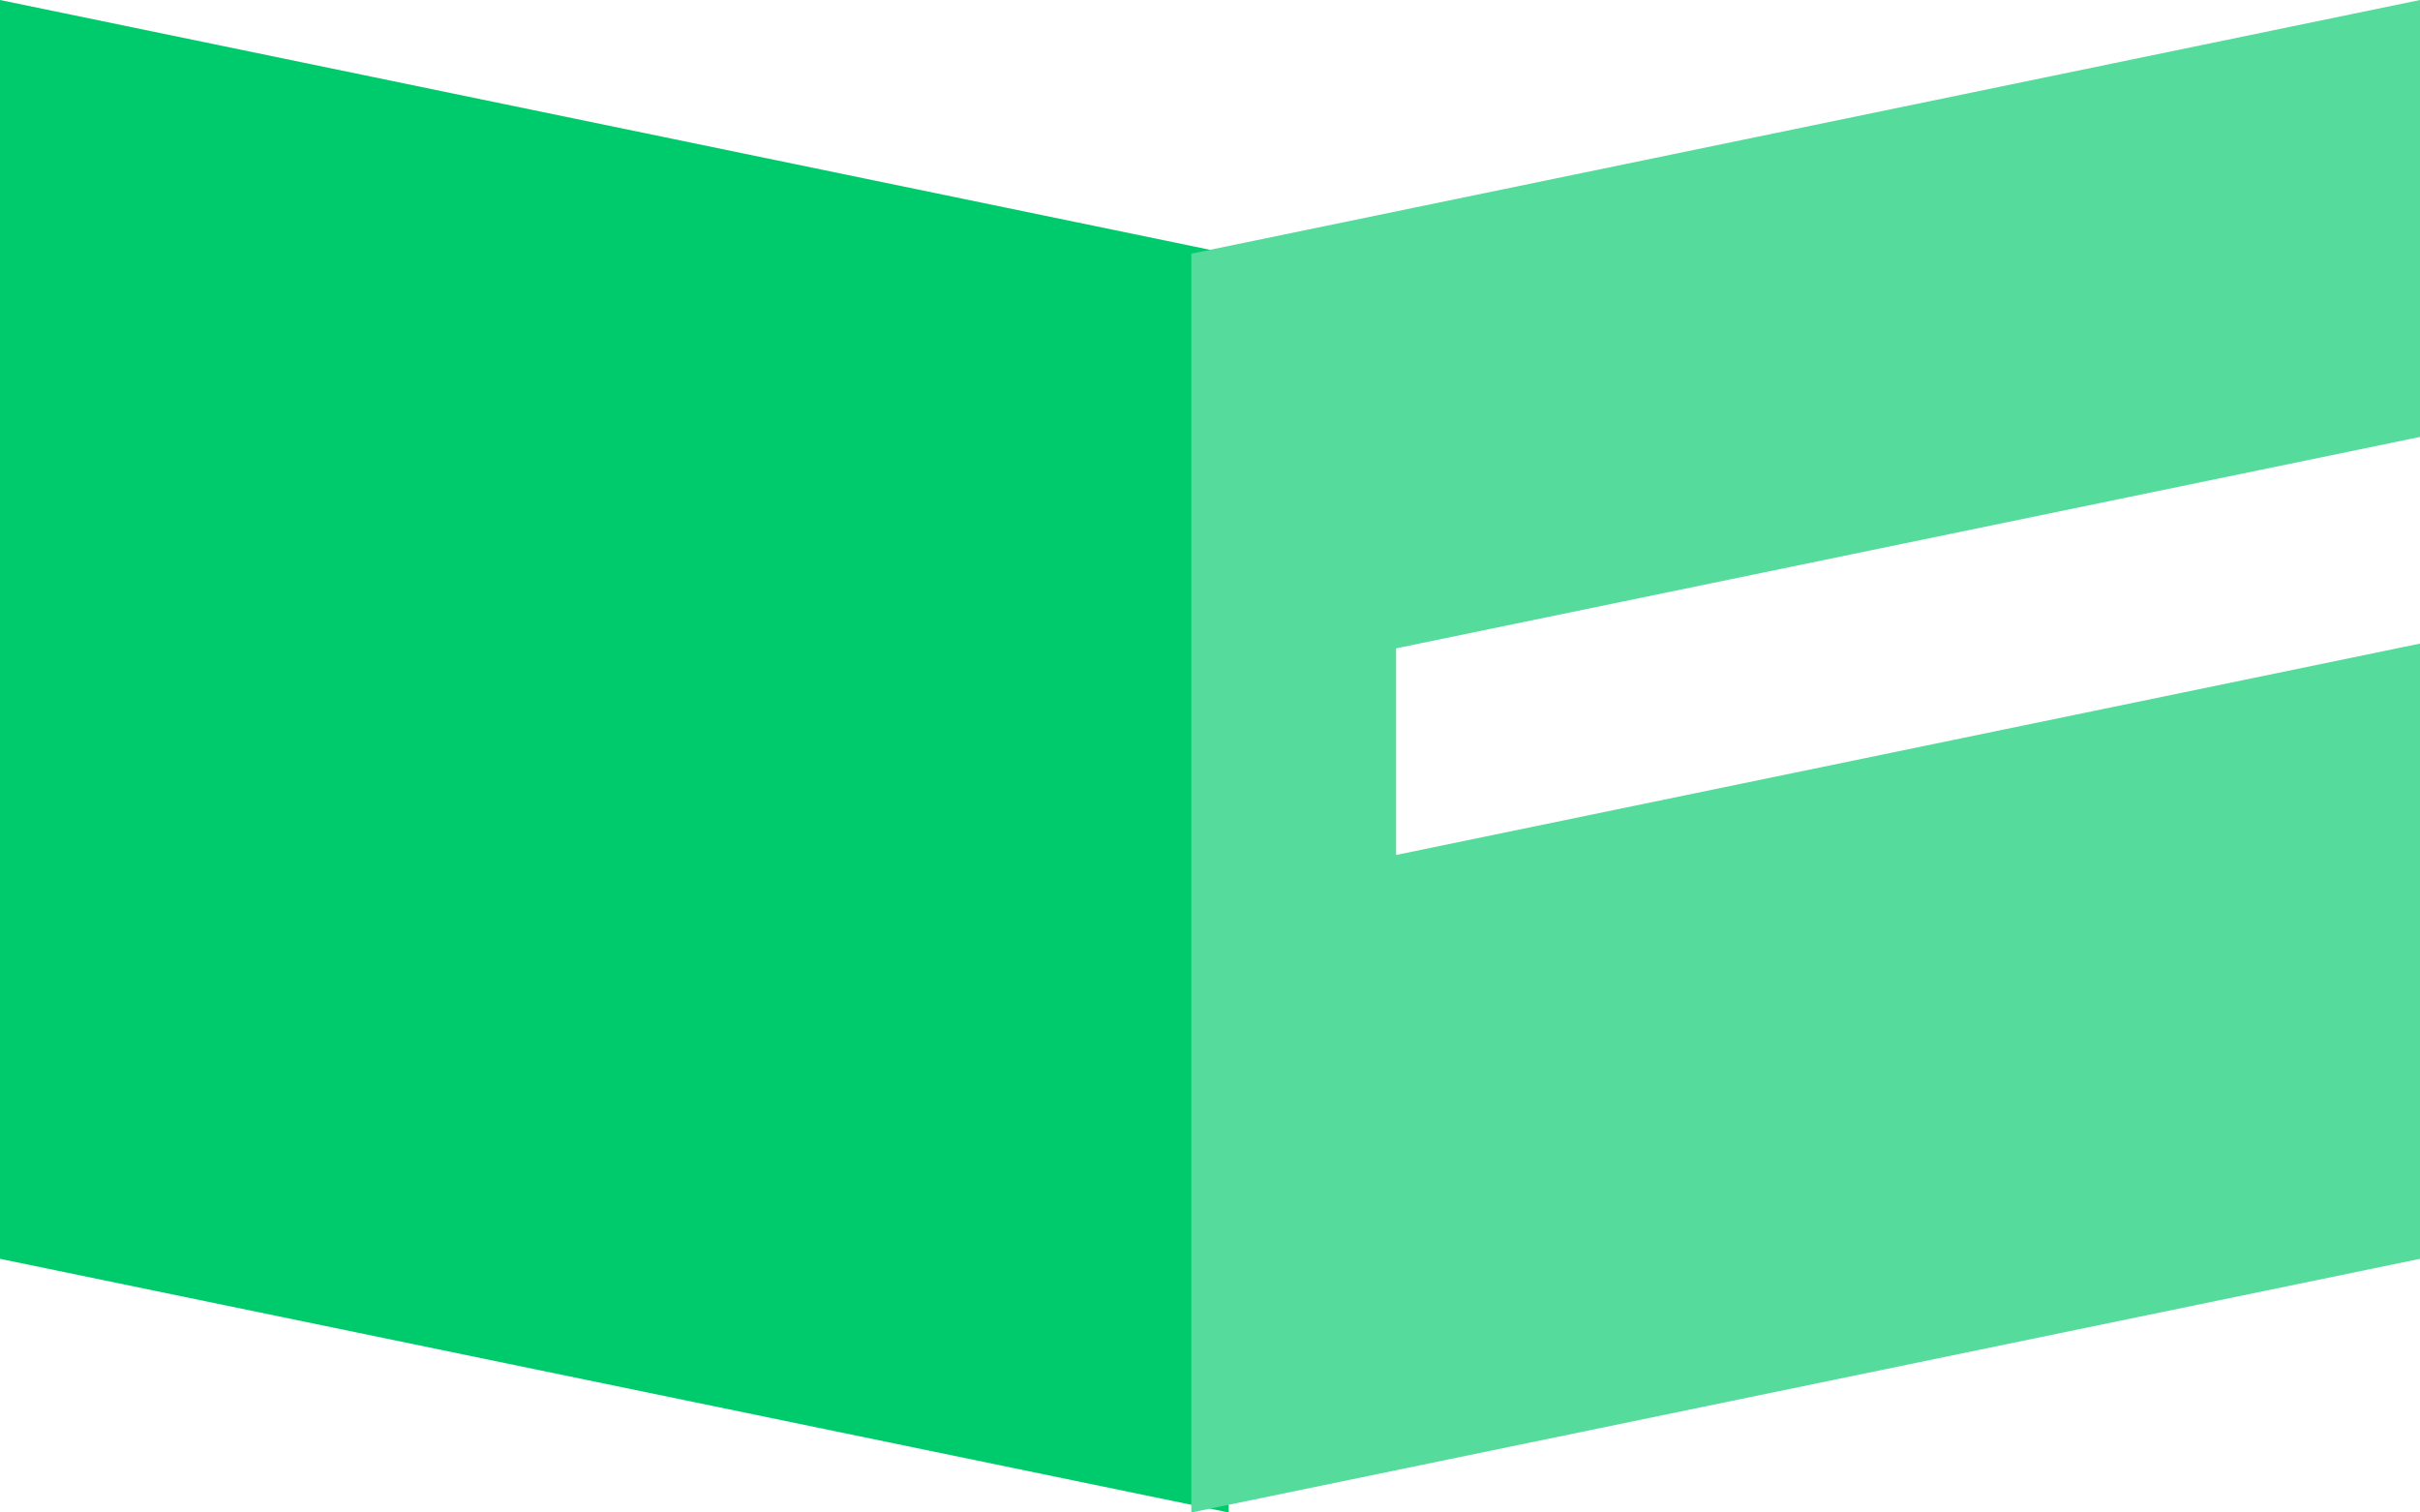
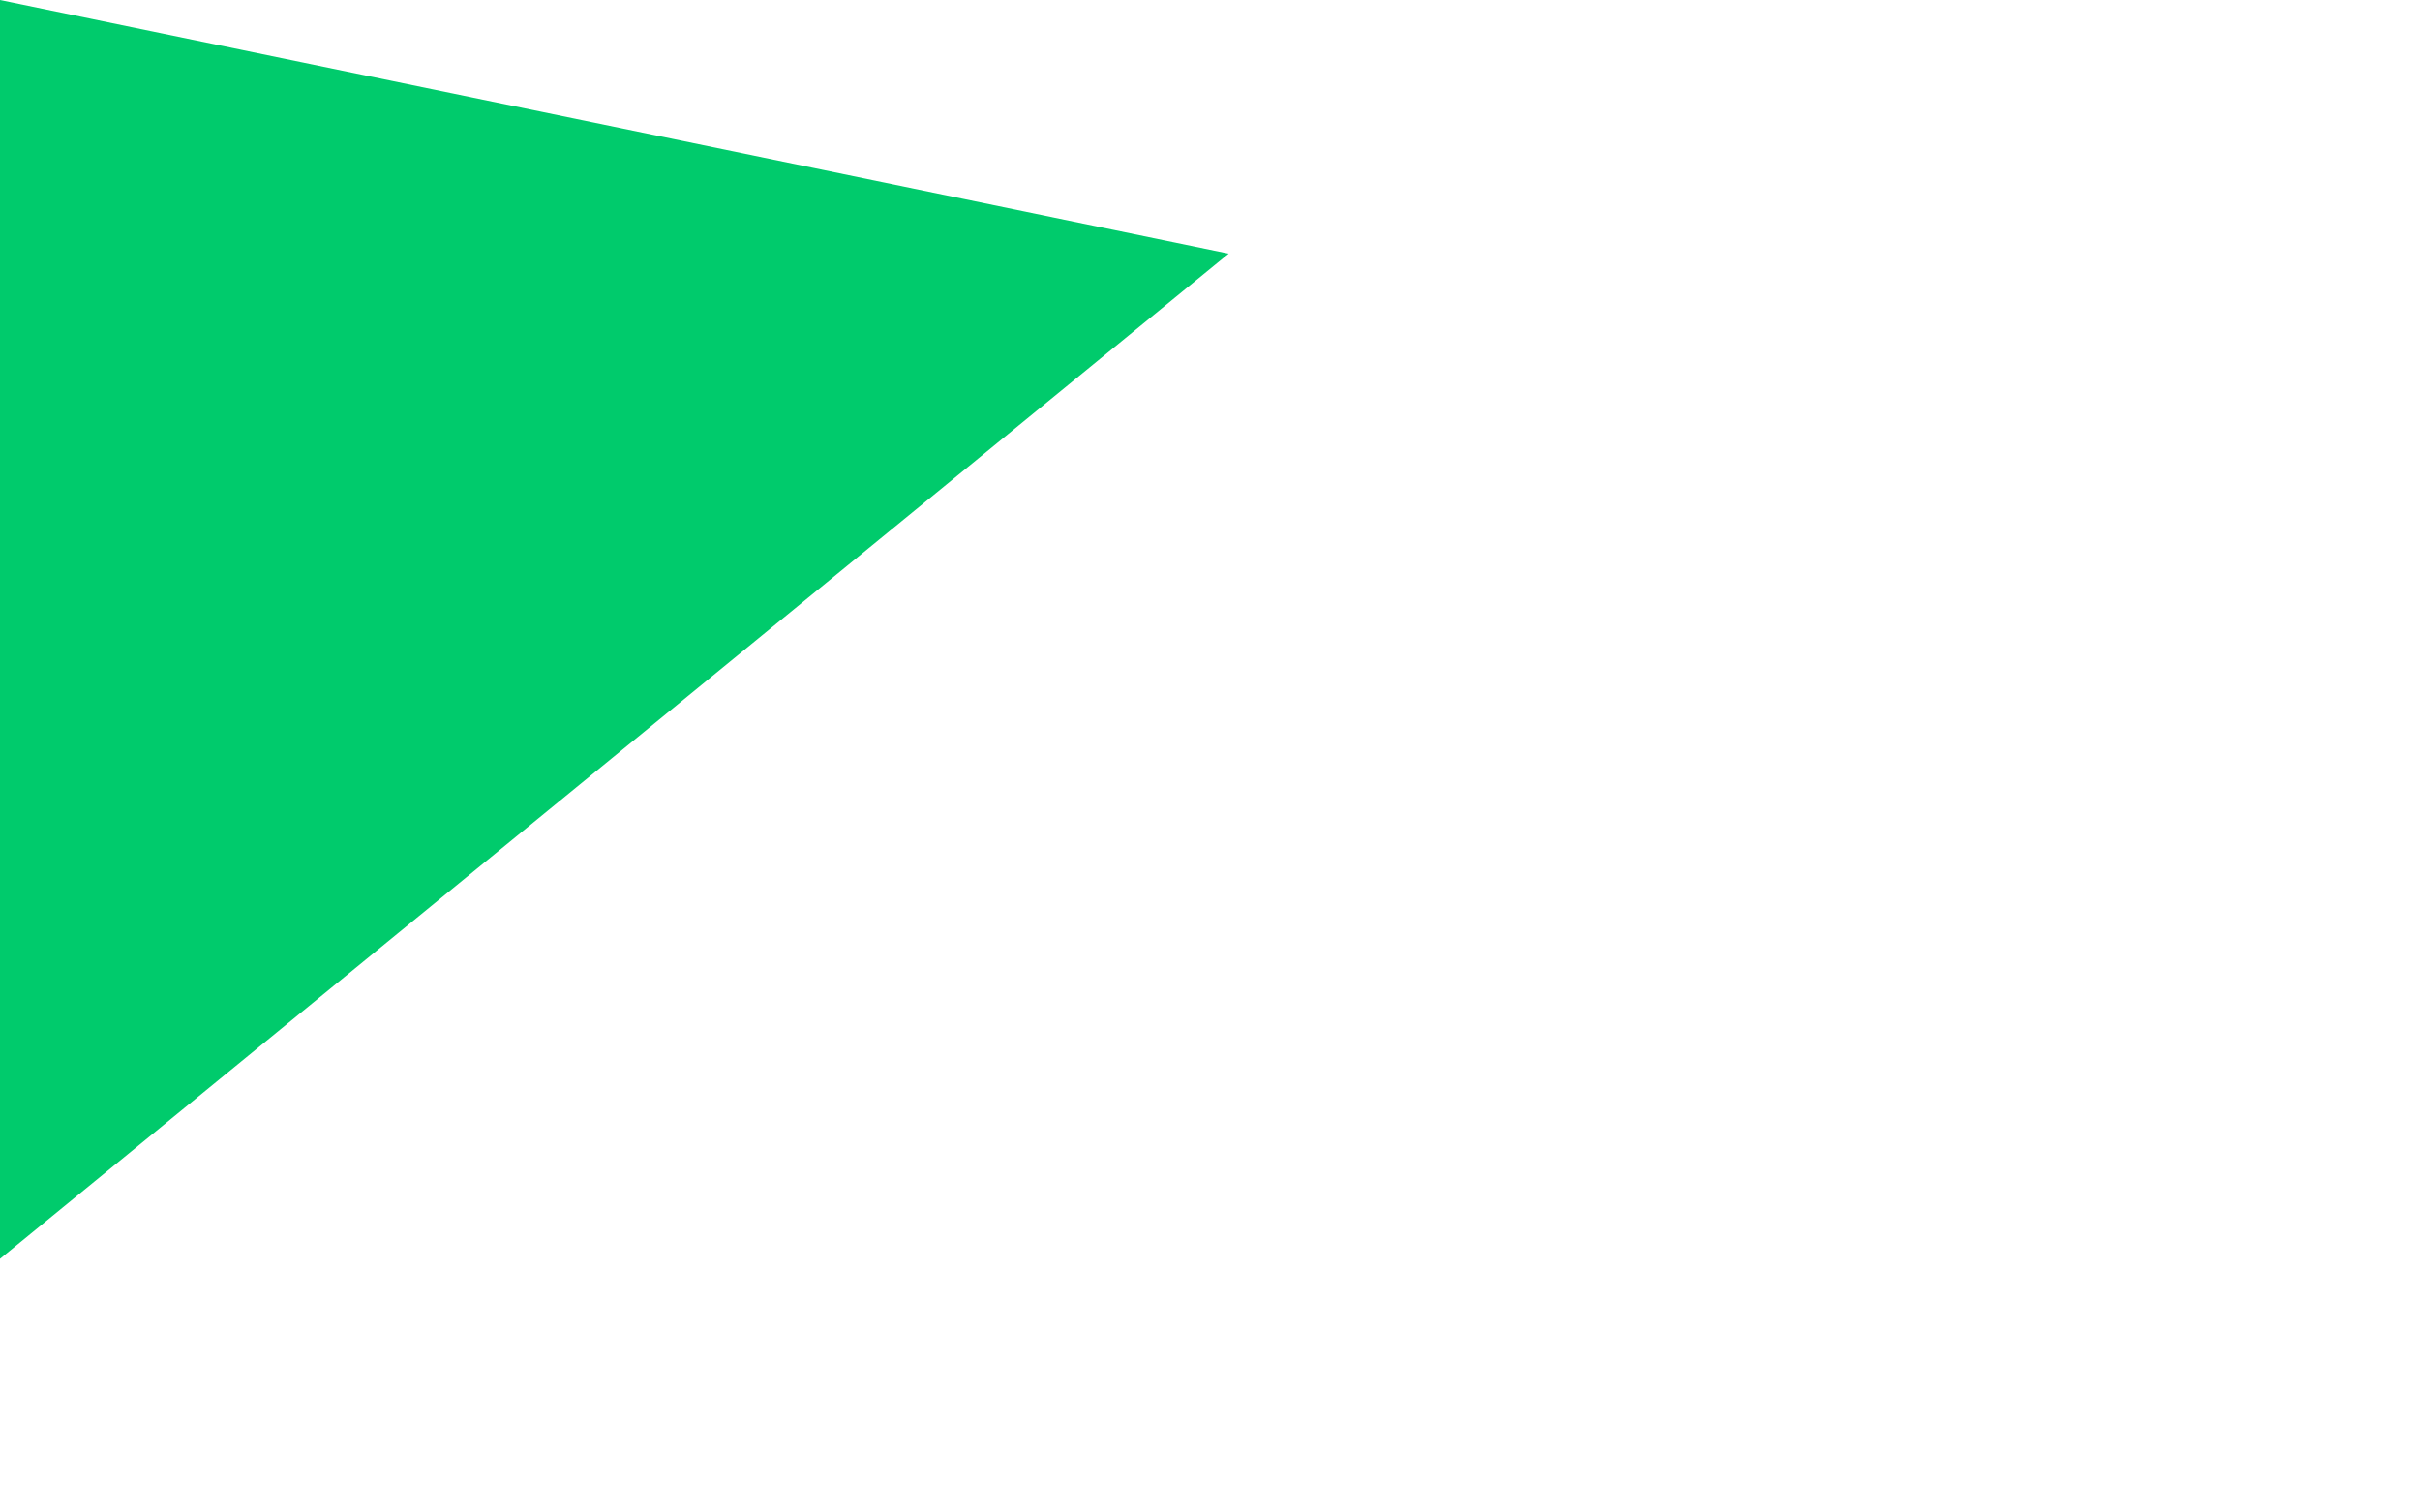
<svg xmlns="http://www.w3.org/2000/svg" width="80" height="50" viewBox="0 0 80 50" fill="none">
-   <path d="M0 0L40.617 8.385L40.617 50L6.63146e-05 41.614L0 0Z" fill="#00CB6C" />
-   <path d="M80 14.444L46.152 21.433V28.264L80 21.276V41.614L39.383 50V8.386L80 0V14.444Z" fill="#55DB9C" />
+   <path d="M0 0L40.617 8.385L6.63146e-05 41.614L0 0Z" fill="#00CB6C" />
</svg>